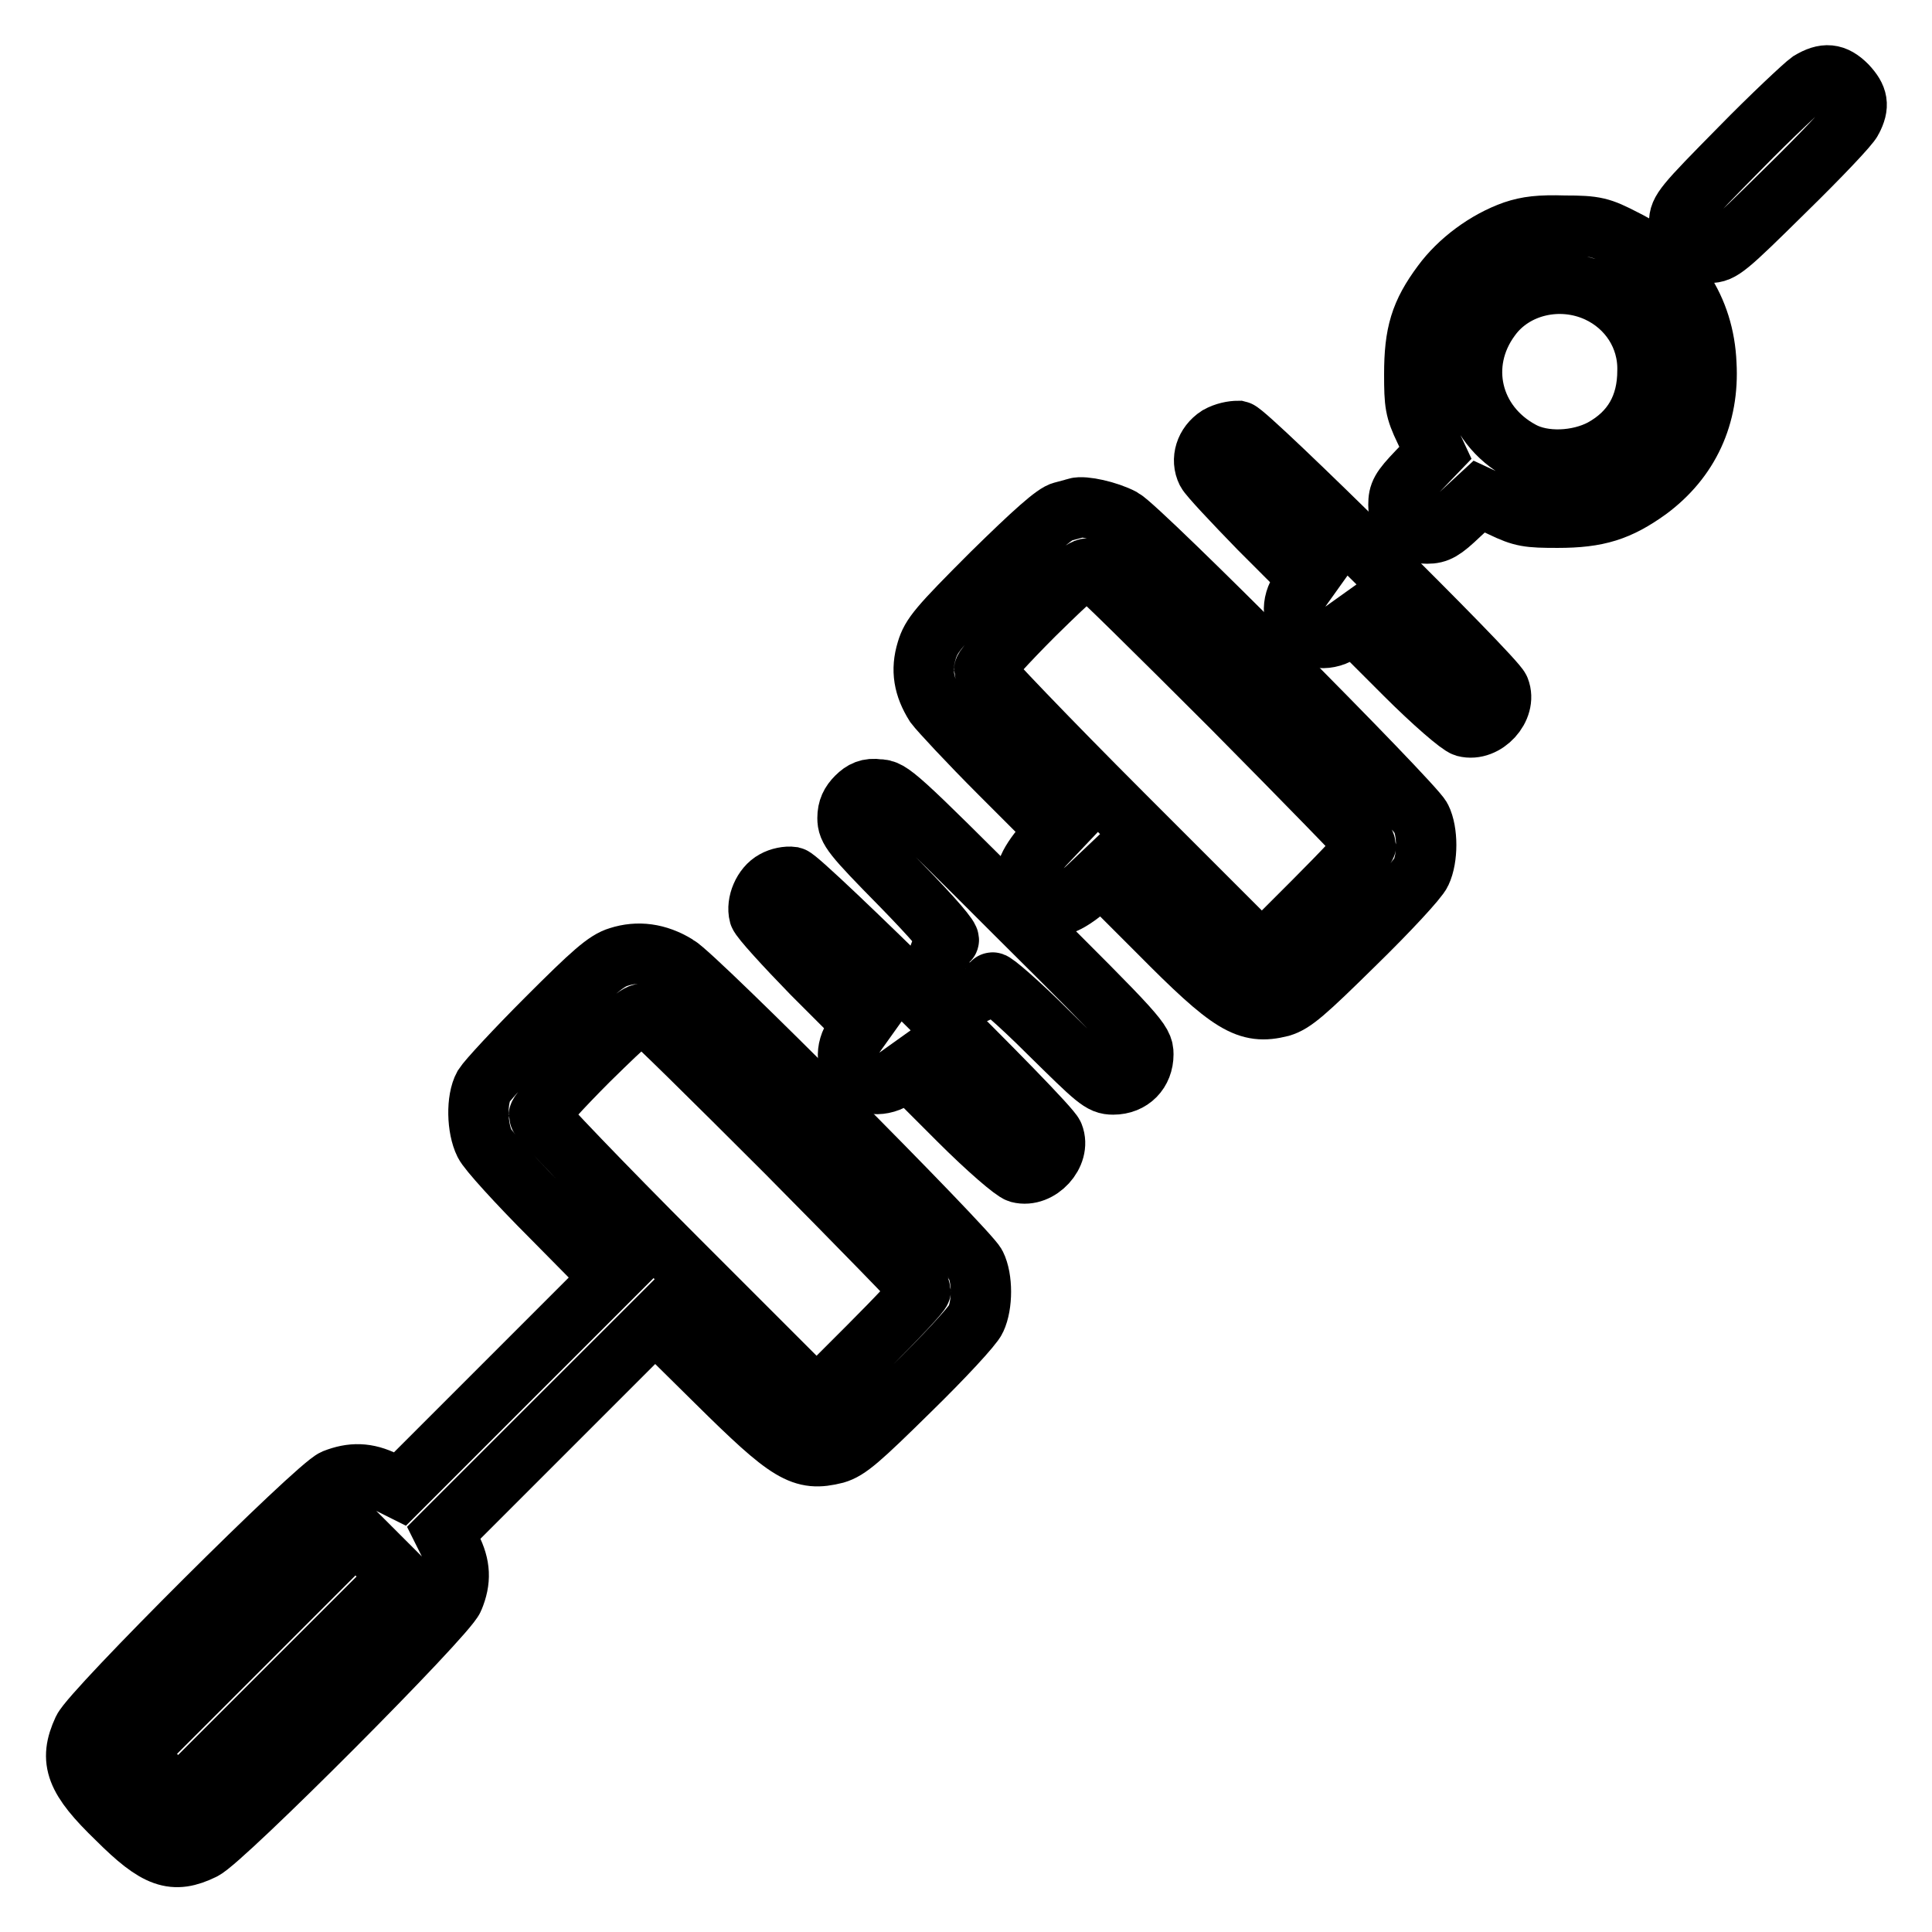
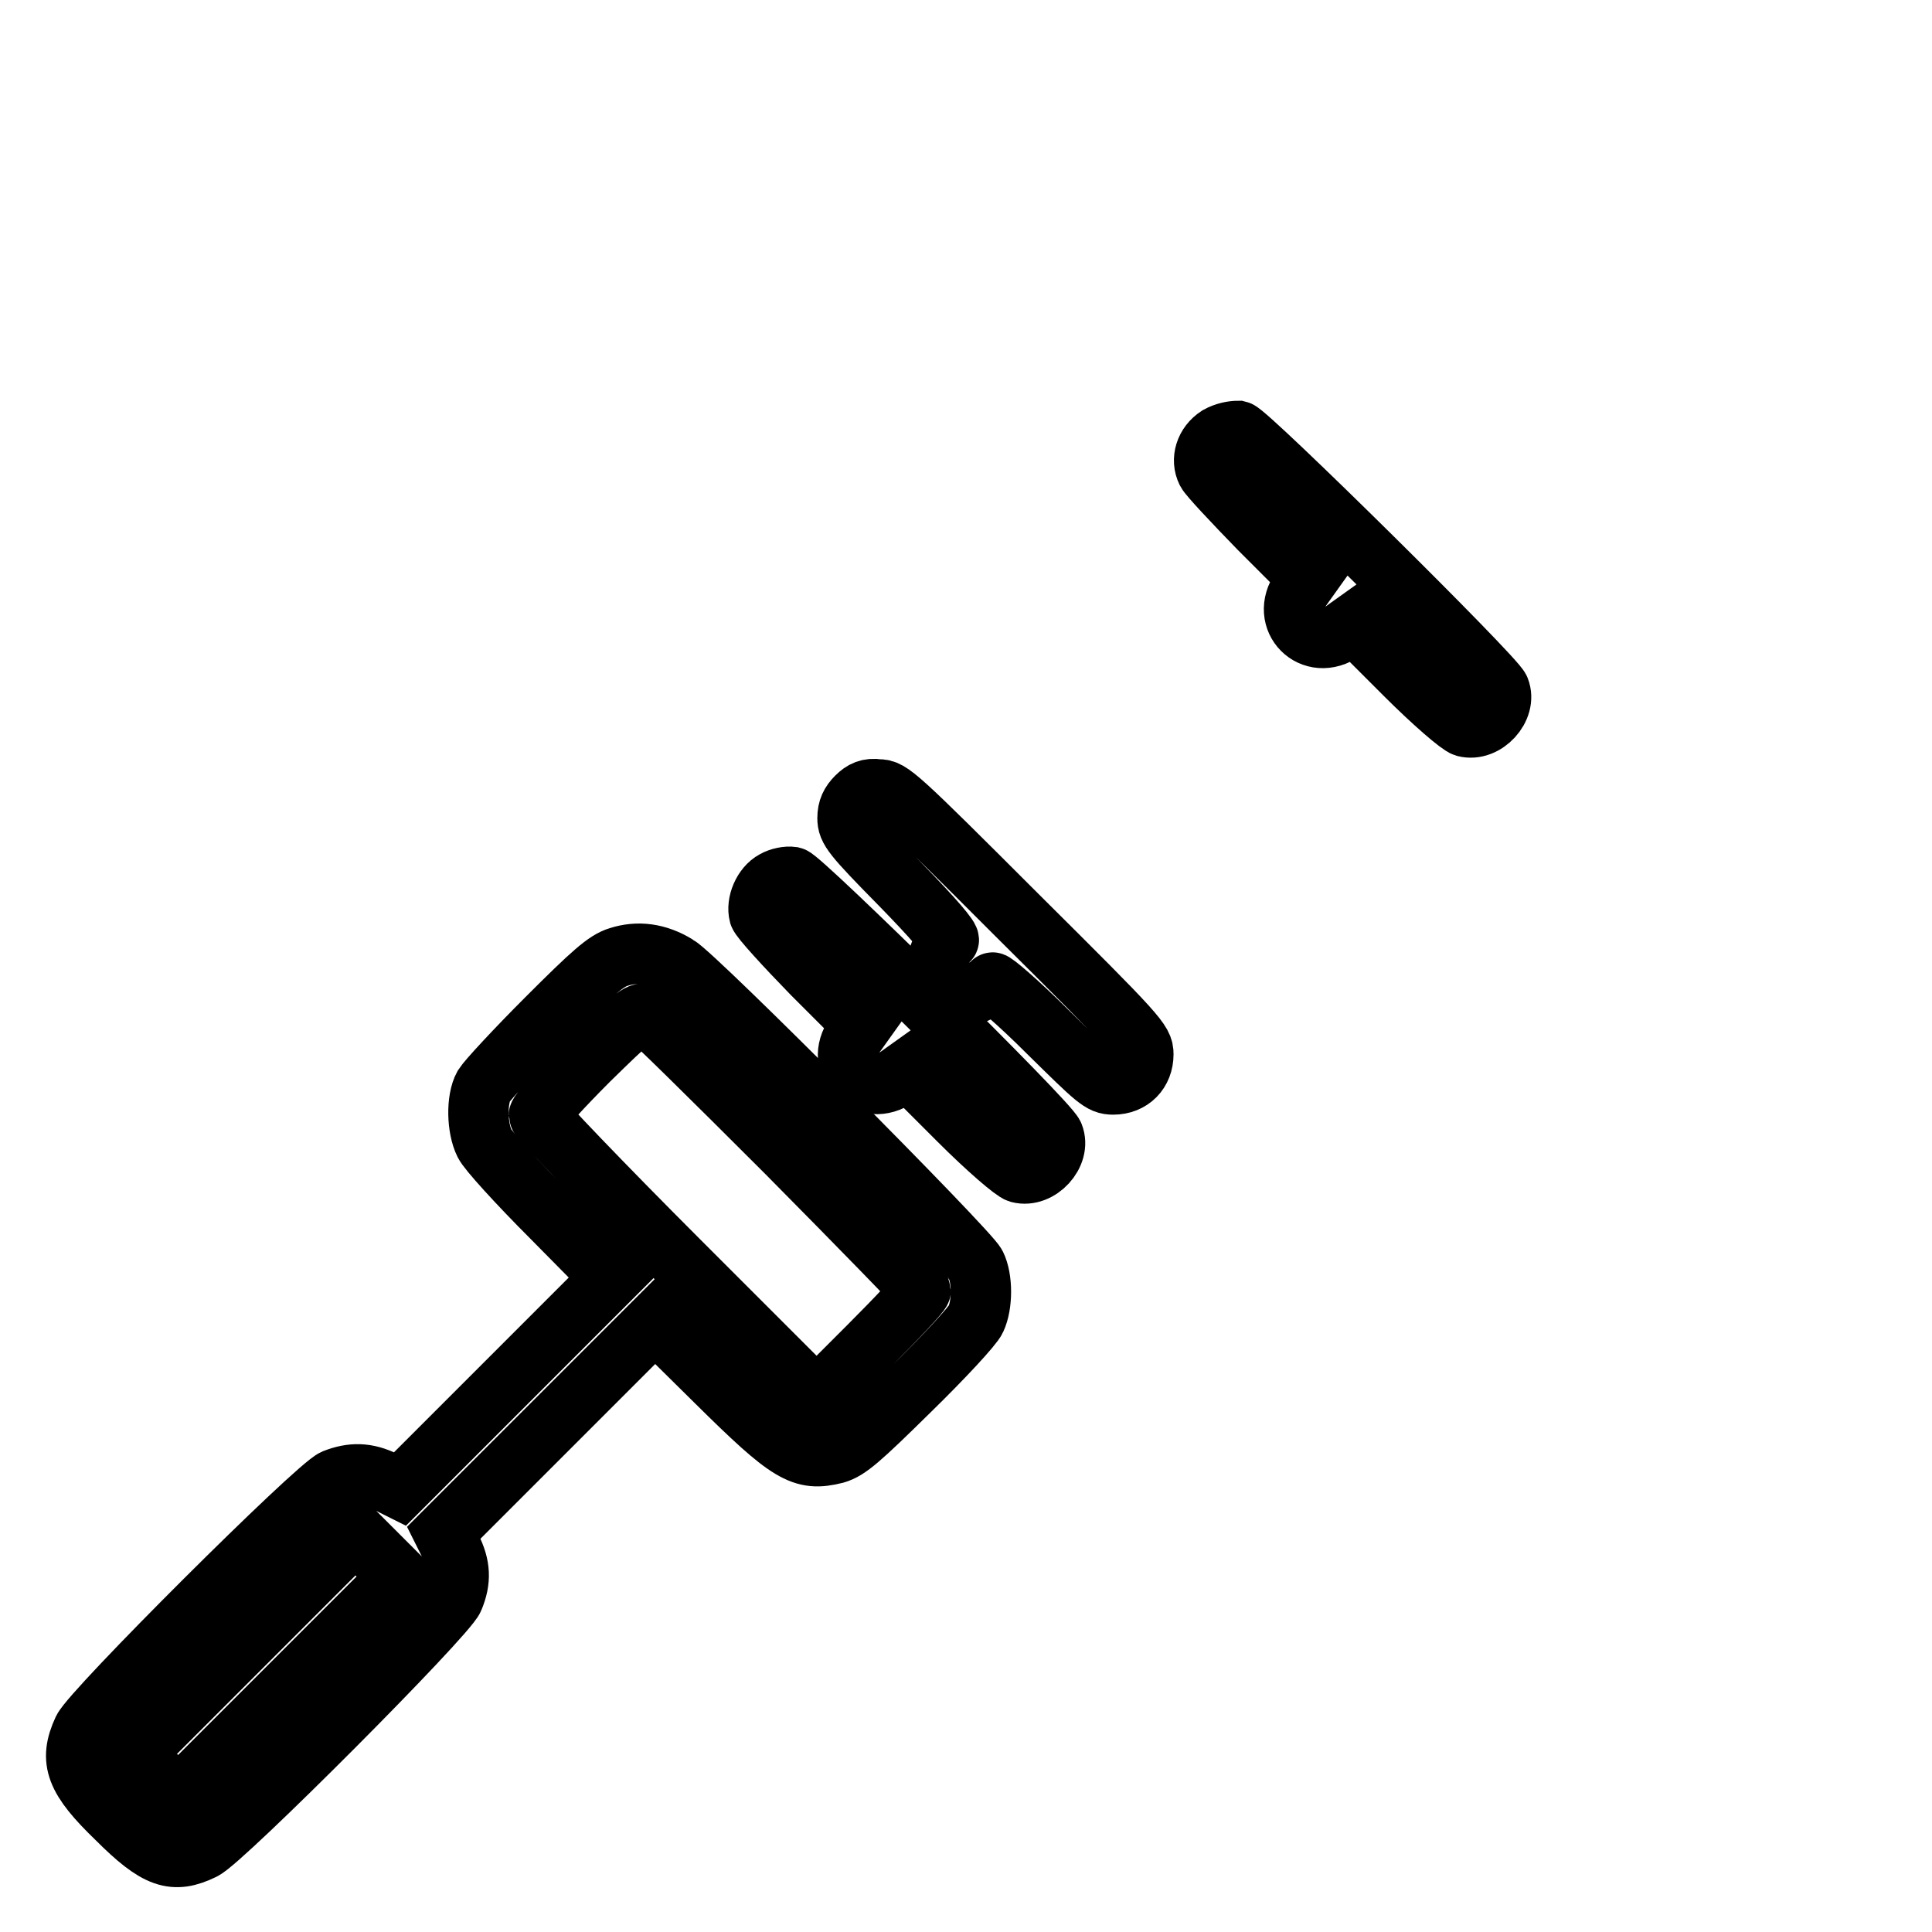
<svg xmlns="http://www.w3.org/2000/svg" version="1.1" x="0px" y="0px" viewBox="0 0 256 256" enable-background="new 0 0 256 256" xml:space="preserve">
  <g>
    <g>
      <g>
-         <path stroke-width="8" fill-opacity="0" stroke="#000000" d="M239.8,10.8c-0.7,0.5-5,4.5-9.3,8.9c-7.4,7.5-8,8.2-8,9.8c0,2.3,1.7,4,4,4c1.6,0,2.3-0.6,10-8.2c4.6-4.5,8.6-8.7,8.9-9.4c1-1.9,0.8-3-0.7-4.6C243.1,9.7,241.8,9.6,239.8,10.8z" />
-         <path stroke-width="8" fill-opacity="0" stroke="#000000" d="M200.6,30.6c-3.7,1.3-7.3,4-9.5,7c-2.9,3.9-3.7,6.6-3.7,12c0,3.9,0.1,4.7,1.4,7.4l1.4,3l-2.4,2.5c-2.2,2.3-2.5,2.9-2.5,4.4c0,2.4,1.5,3.8,3.8,3.8c1.4,0,2.1-0.4,4.3-2.5l2.6-2.4l3,1.4c2.7,1.3,3.5,1.4,7.4,1.4c5.3,0,8.1-0.9,12-3.7c5.4-4,8.1-9.8,7.7-16.7c-0.3-7.3-4.2-13.2-10.9-16.5c-3.1-1.6-3.8-1.8-7.9-1.8C204,29.8,202.4,30,200.6,30.6z M211.7,38.7c4.1,1.9,6.7,5.9,6.6,10.4c0,4.7-2,8.2-6,10.4c-3.2,1.7-7.8,1.9-10.7,0.3c-6.7-3.6-8.6-11.6-4.1-17.7C200.6,37.8,206.7,36.4,211.7,38.7z" />
        <path stroke-width="8" fill-opacity="0" stroke="#000000" d="M161.4,57.8c-1.7,1.1-2.3,3.1-1.5,4.7c0.3,0.6,3.5,4,7,7.6l6.5,6.5l-1,1.4c-2.9,4.1,1.5,8.5,5.6,5.6l1.4-1l6.7,6.7c3.9,3.9,7.3,6.8,8,7c2.7,0.7,5.6-2.5,4.6-5c-0.6-1.6-33.3-33.9-34.6-34.2C163.3,57.1,162.3,57.3,161.4,57.8z" />
-         <path stroke-width="8" fill-opacity="0" stroke="#000000" d="M142.6,67.3c-0.2,0.1-1.1,0.3-1.8,0.5c-1,0.2-3.8,2.7-9.4,8.2c-7.1,7.1-8,8.2-8.6,10.2c-0.8,2.6-0.4,4.8,1.1,7.2c0.6,0.8,4.4,4.9,8.6,9.1l7.6,7.6l-1.8,1.9c-1,1.1-1.9,2.5-2.1,3.2c-0.6,2.5,2.1,5.3,4.6,4.6c0.7-0.2,2.1-1.1,3.2-2.1l1.9-1.8l7.6,7.6c9.6,9.7,11.8,11,16.2,9.9c1.7-0.5,3.2-1.8,9.9-8.4c4.4-4.3,8.3-8.5,8.7-9.4c0.9-1.9,0.9-5.4,0-7.2c-1-2-37.2-38.4-39.6-39.7C146.8,67.7,143.6,67,142.6,67.3z M163.2,93.7c9.8,9.9,17.8,18.1,17.8,18.3c0,0.3-3.1,3.6-6.9,7.4l-6.9,6.9l-18.4-18.4c-10.1-10.1-18.4-18.8-18.4-19.1c0-0.4,3-3.7,6.6-7.3c5.7-5.6,6.8-6.5,7.5-6.1C145,75.6,153.3,83.8,163.2,93.7z" />
        <path stroke-width="8" fill-opacity="0" stroke="#000000" d="M113.5,105.6c-0.8,0.8-1.2,1.6-1.2,2.8c0,1.5,0.6,2.3,7,8.8c4.4,4.5,6.7,7.2,6.4,7.4c-0.3,0.2-0.8,1-1.2,1.8c-0.9,2.2-0.1,4.3,2,5.1c1.4,0.6,1.8,0.6,3.2-0.1c0.9-0.4,1.7-1,1.8-1.2c0.1-0.2,3.5,2.7,7.3,6.5c6.5,6.4,7.1,7,8.7,7c2.4,0,4-1.7,4-4c0-1.7-0.6-2.4-16.7-18.4c-16.1-16.1-16.8-16.7-18.4-16.7C115.1,104.4,114.3,104.8,113.5,105.6z" />
        <path stroke-width="8" fill-opacity="0" stroke="#000000" d="M102.6,116.7c-1.5,0.8-2.4,3-2,4.5c0.2,0.6,3.4,4.1,7,7.8l6.7,6.7l-1,1.4c-2.9,4.1,1.5,8.5,5.6,5.6l1.4-1l6.7,6.7c3.9,3.9,7.3,6.8,8,7c2.7,0.7,5.6-2.5,4.6-5c-0.6-1.7-33.3-33.9-34.6-34.2C104.3,116.1,103.3,116.3,102.6,116.7z" />
        <path stroke-width="8" fill-opacity="0" stroke="#000000" d="M82,126.8c-1.7,0.5-3.5,2.1-9.6,8.2c-4.1,4.1-7.8,8.1-8.3,8.9c-1,1.8-0.9,5.6,0.1,7.6c0.4,0.9,4.4,5.3,8.8,9.7l8,8.1l-14,14l-14,14l-2-1c-2.4-1.2-4.4-1.2-6.7-0.3c-2.4,1-32.1,30.6-33.3,33.2c-1.9,4.1-1,6.5,4.5,11.8c5.3,5.3,7.5,6,11.4,4.1c2.6-1.2,32.3-31,33.2-33.3c1-2.4,0.9-4.3-0.3-6.7l-1-2l14-14l14-14l8.1,8c9.7,9.6,11.4,10.6,15.8,9.5c1.7-0.5,3.2-1.8,9.9-8.4c4.4-4.3,8.3-8.5,8.7-9.4c0.9-1.9,0.9-5.4,0-7.2c-1-2-37.2-38.4-39.6-39.7C87.1,126.3,84.5,126,82,126.8z M104.2,152.7c9.8,9.9,17.8,18.1,17.8,18.3c0,0.3-3.1,3.6-6.9,7.4l-6.9,6.9l-18.4-18.4c-10.1-10.1-18.4-18.8-18.4-19.1c0-0.4,3-3.7,6.6-7.3c5.7-5.6,6.8-6.5,7.5-6.1C86,134.6,94.3,142.8,104.2,152.7z M38.3,223.5l-14.7,14.7l-2.9-2.9l-2.9-2.9l14.6-14.6l14.7-14.7L50,206l2.9,2.9L38.3,223.5z" />
      </g>
    </g>
  </g>
</svg>